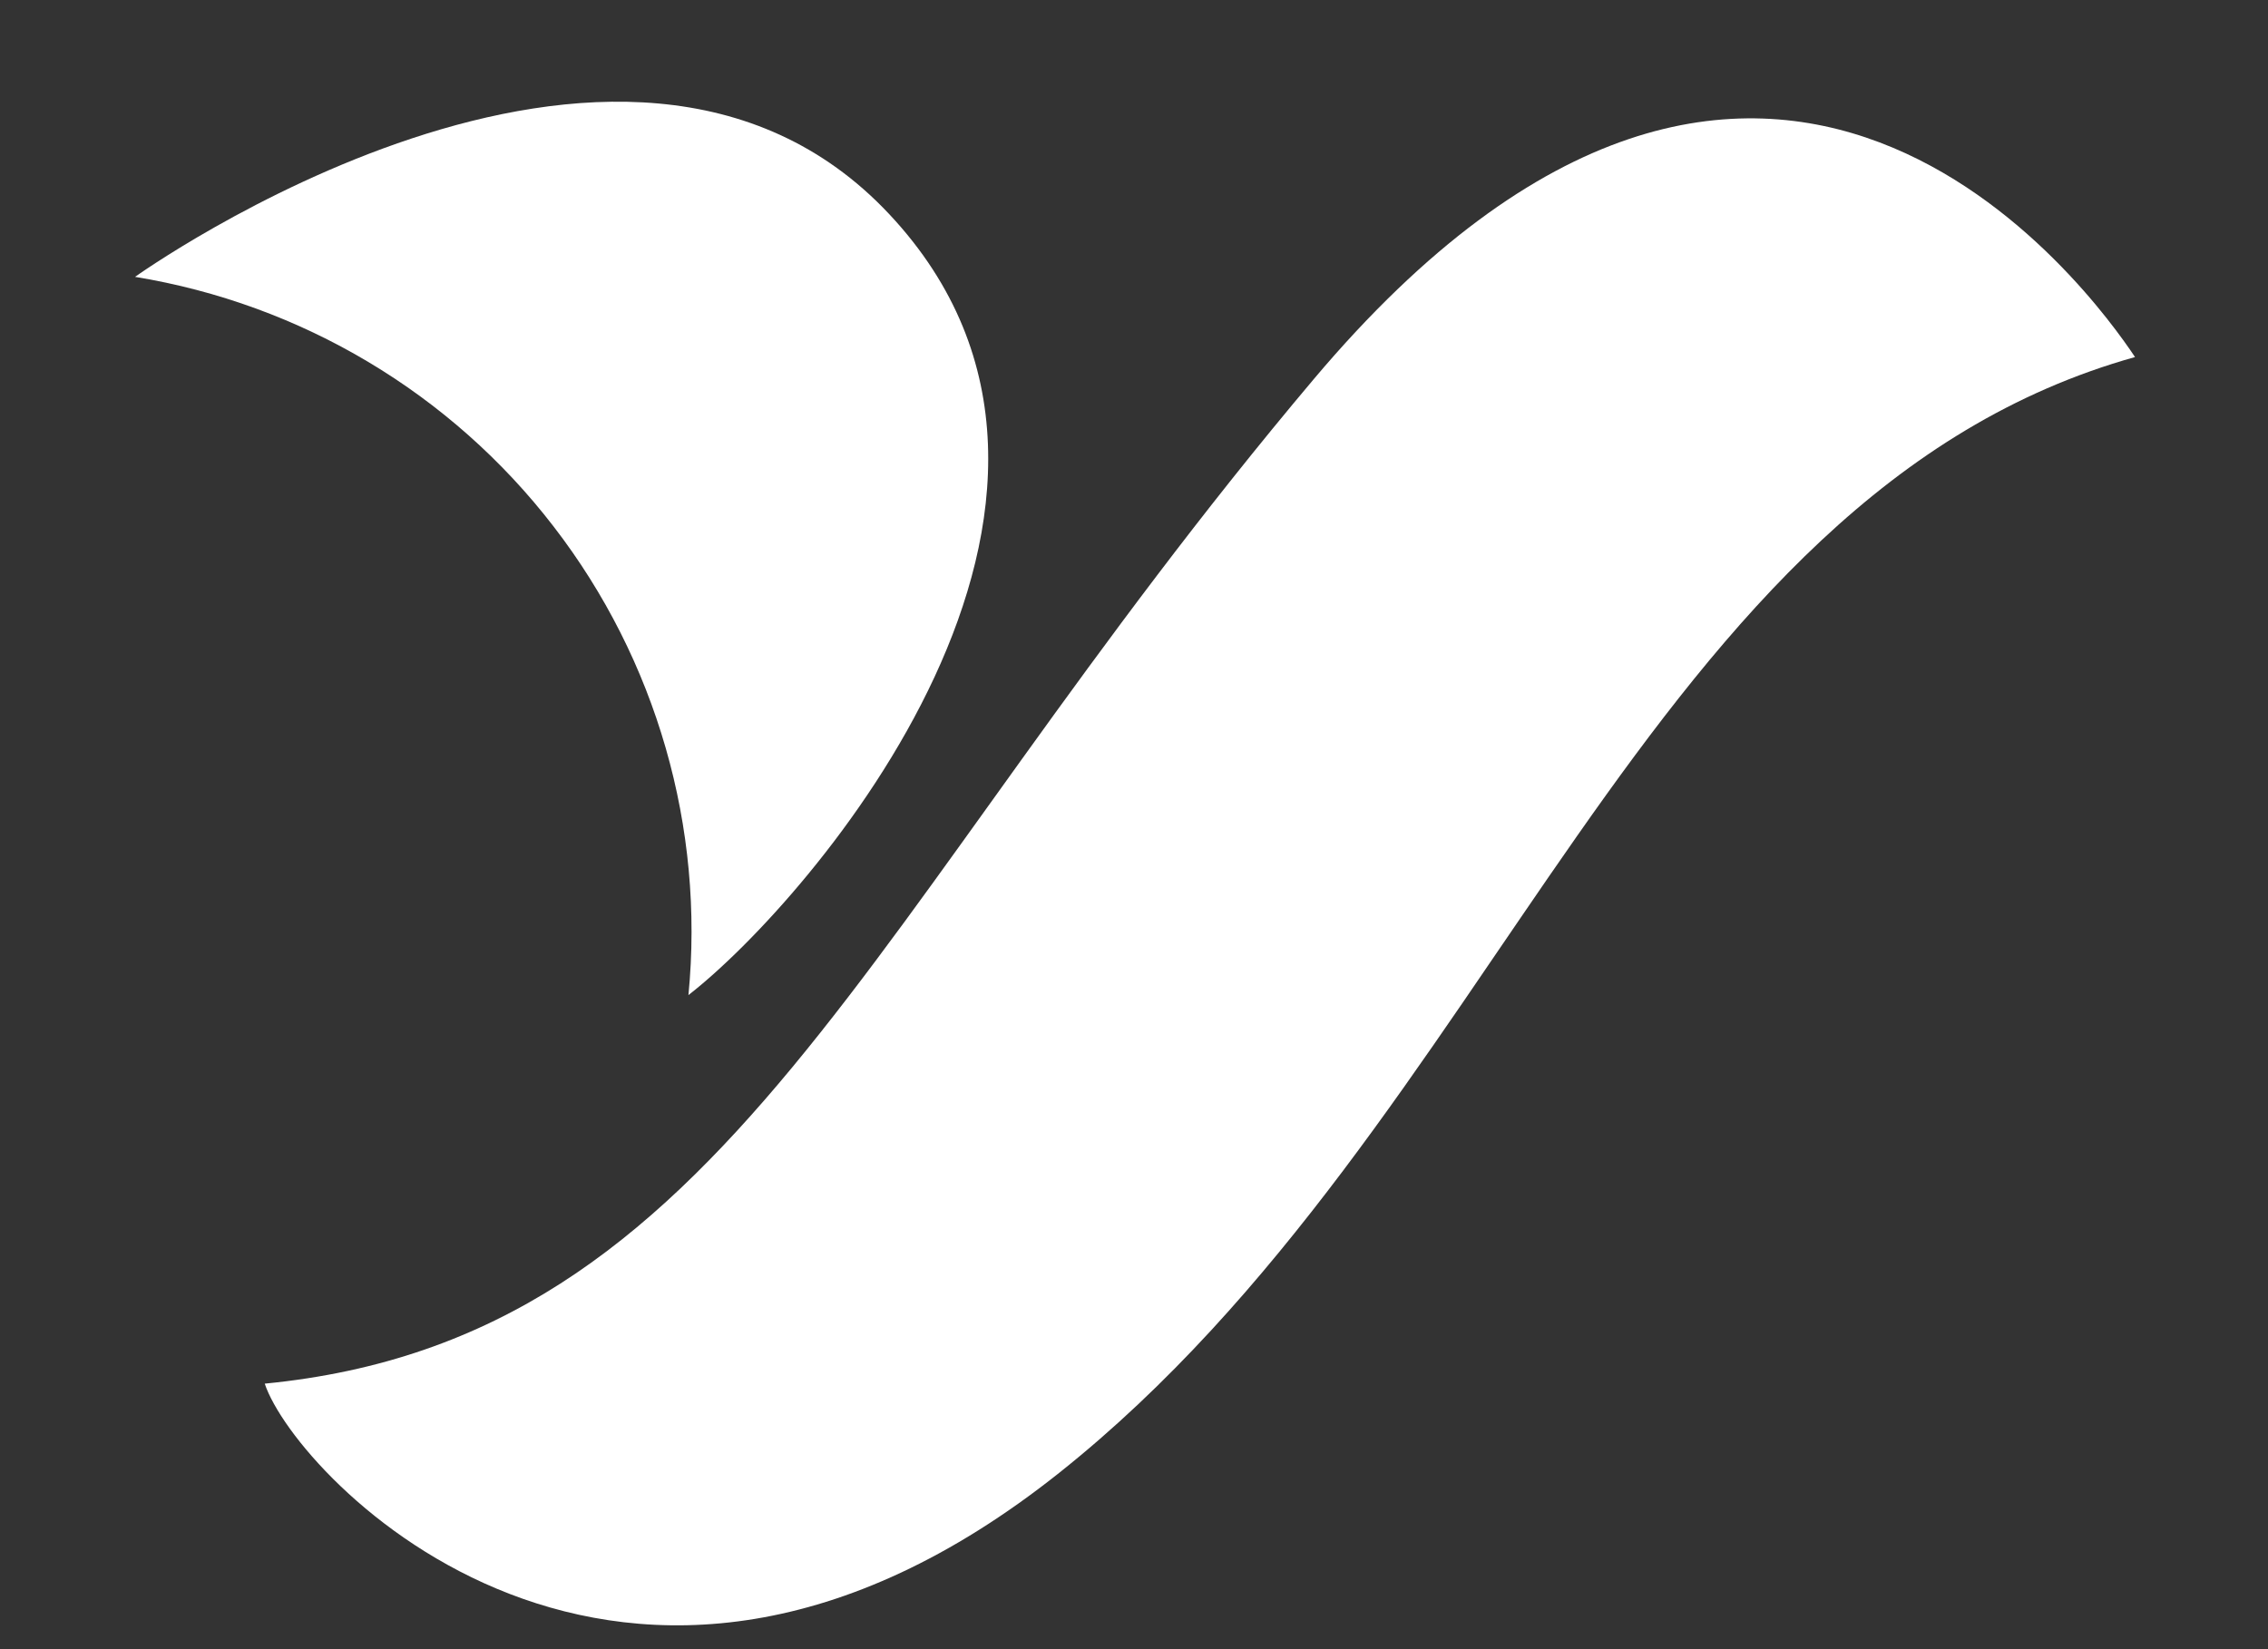
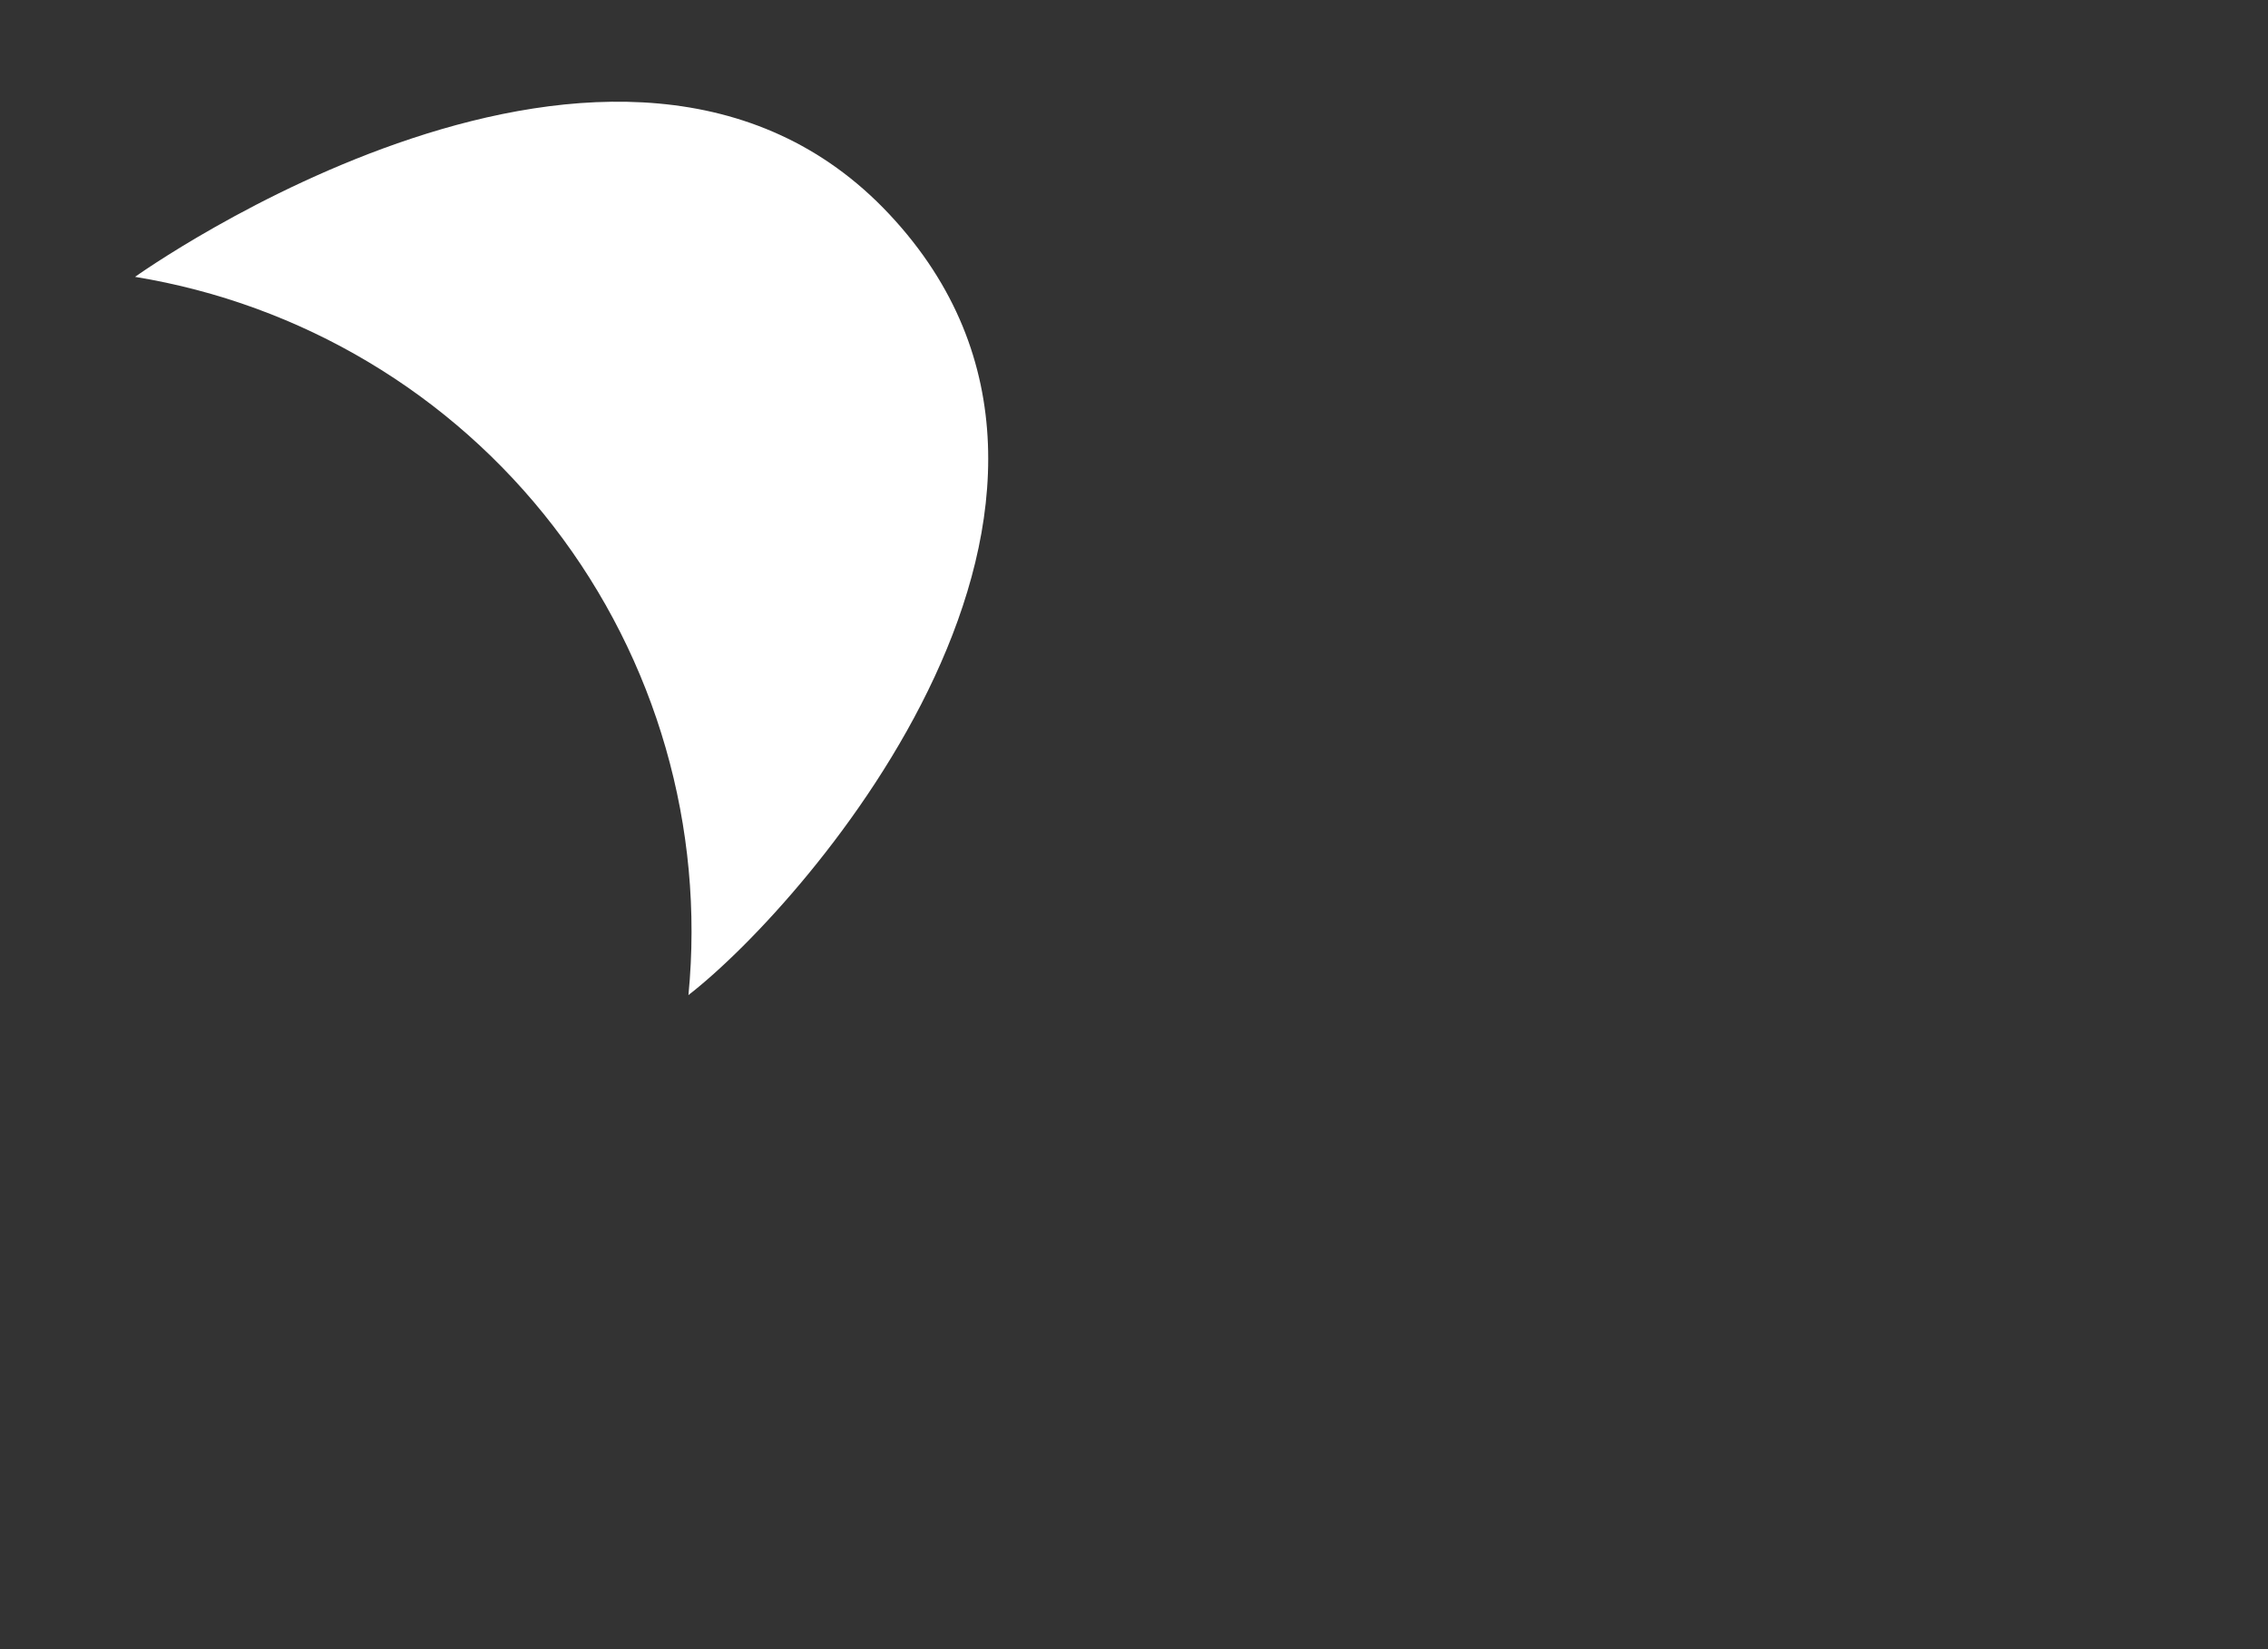
<svg xmlns="http://www.w3.org/2000/svg" width="11" height="8" viewBox="0 0 11 8" fill="none">
  <rect x="0" y="0" width="11" height="8" fill="#333333" stroke="none" />
  <g id="ç» 29189">
    <path id="è·¯å¾ 29885" d="M0.655 1.343C1.461 1.475 2.187 1.907 2.685 2.554C3.184 3.201 3.418 4.015 3.339 4.827C3.924 4.374 5.612 2.427 4.314 1.04C3.016 -0.347 0.655 1.343 0.655 1.343Z" fill="white" />
-     <path id="è·¯å¾ 29886" d="M10.355 1.732C10.155 1.432 8.58 -0.78 6.372 1.839C4.164 4.458 3.535 6.493 1.284 6.712C1.435 7.167 3.016 8.833 5.138 7.144C7.26 5.455 7.973 2.4 10.355 1.732Z" fill="white" />
  </g>
</svg>